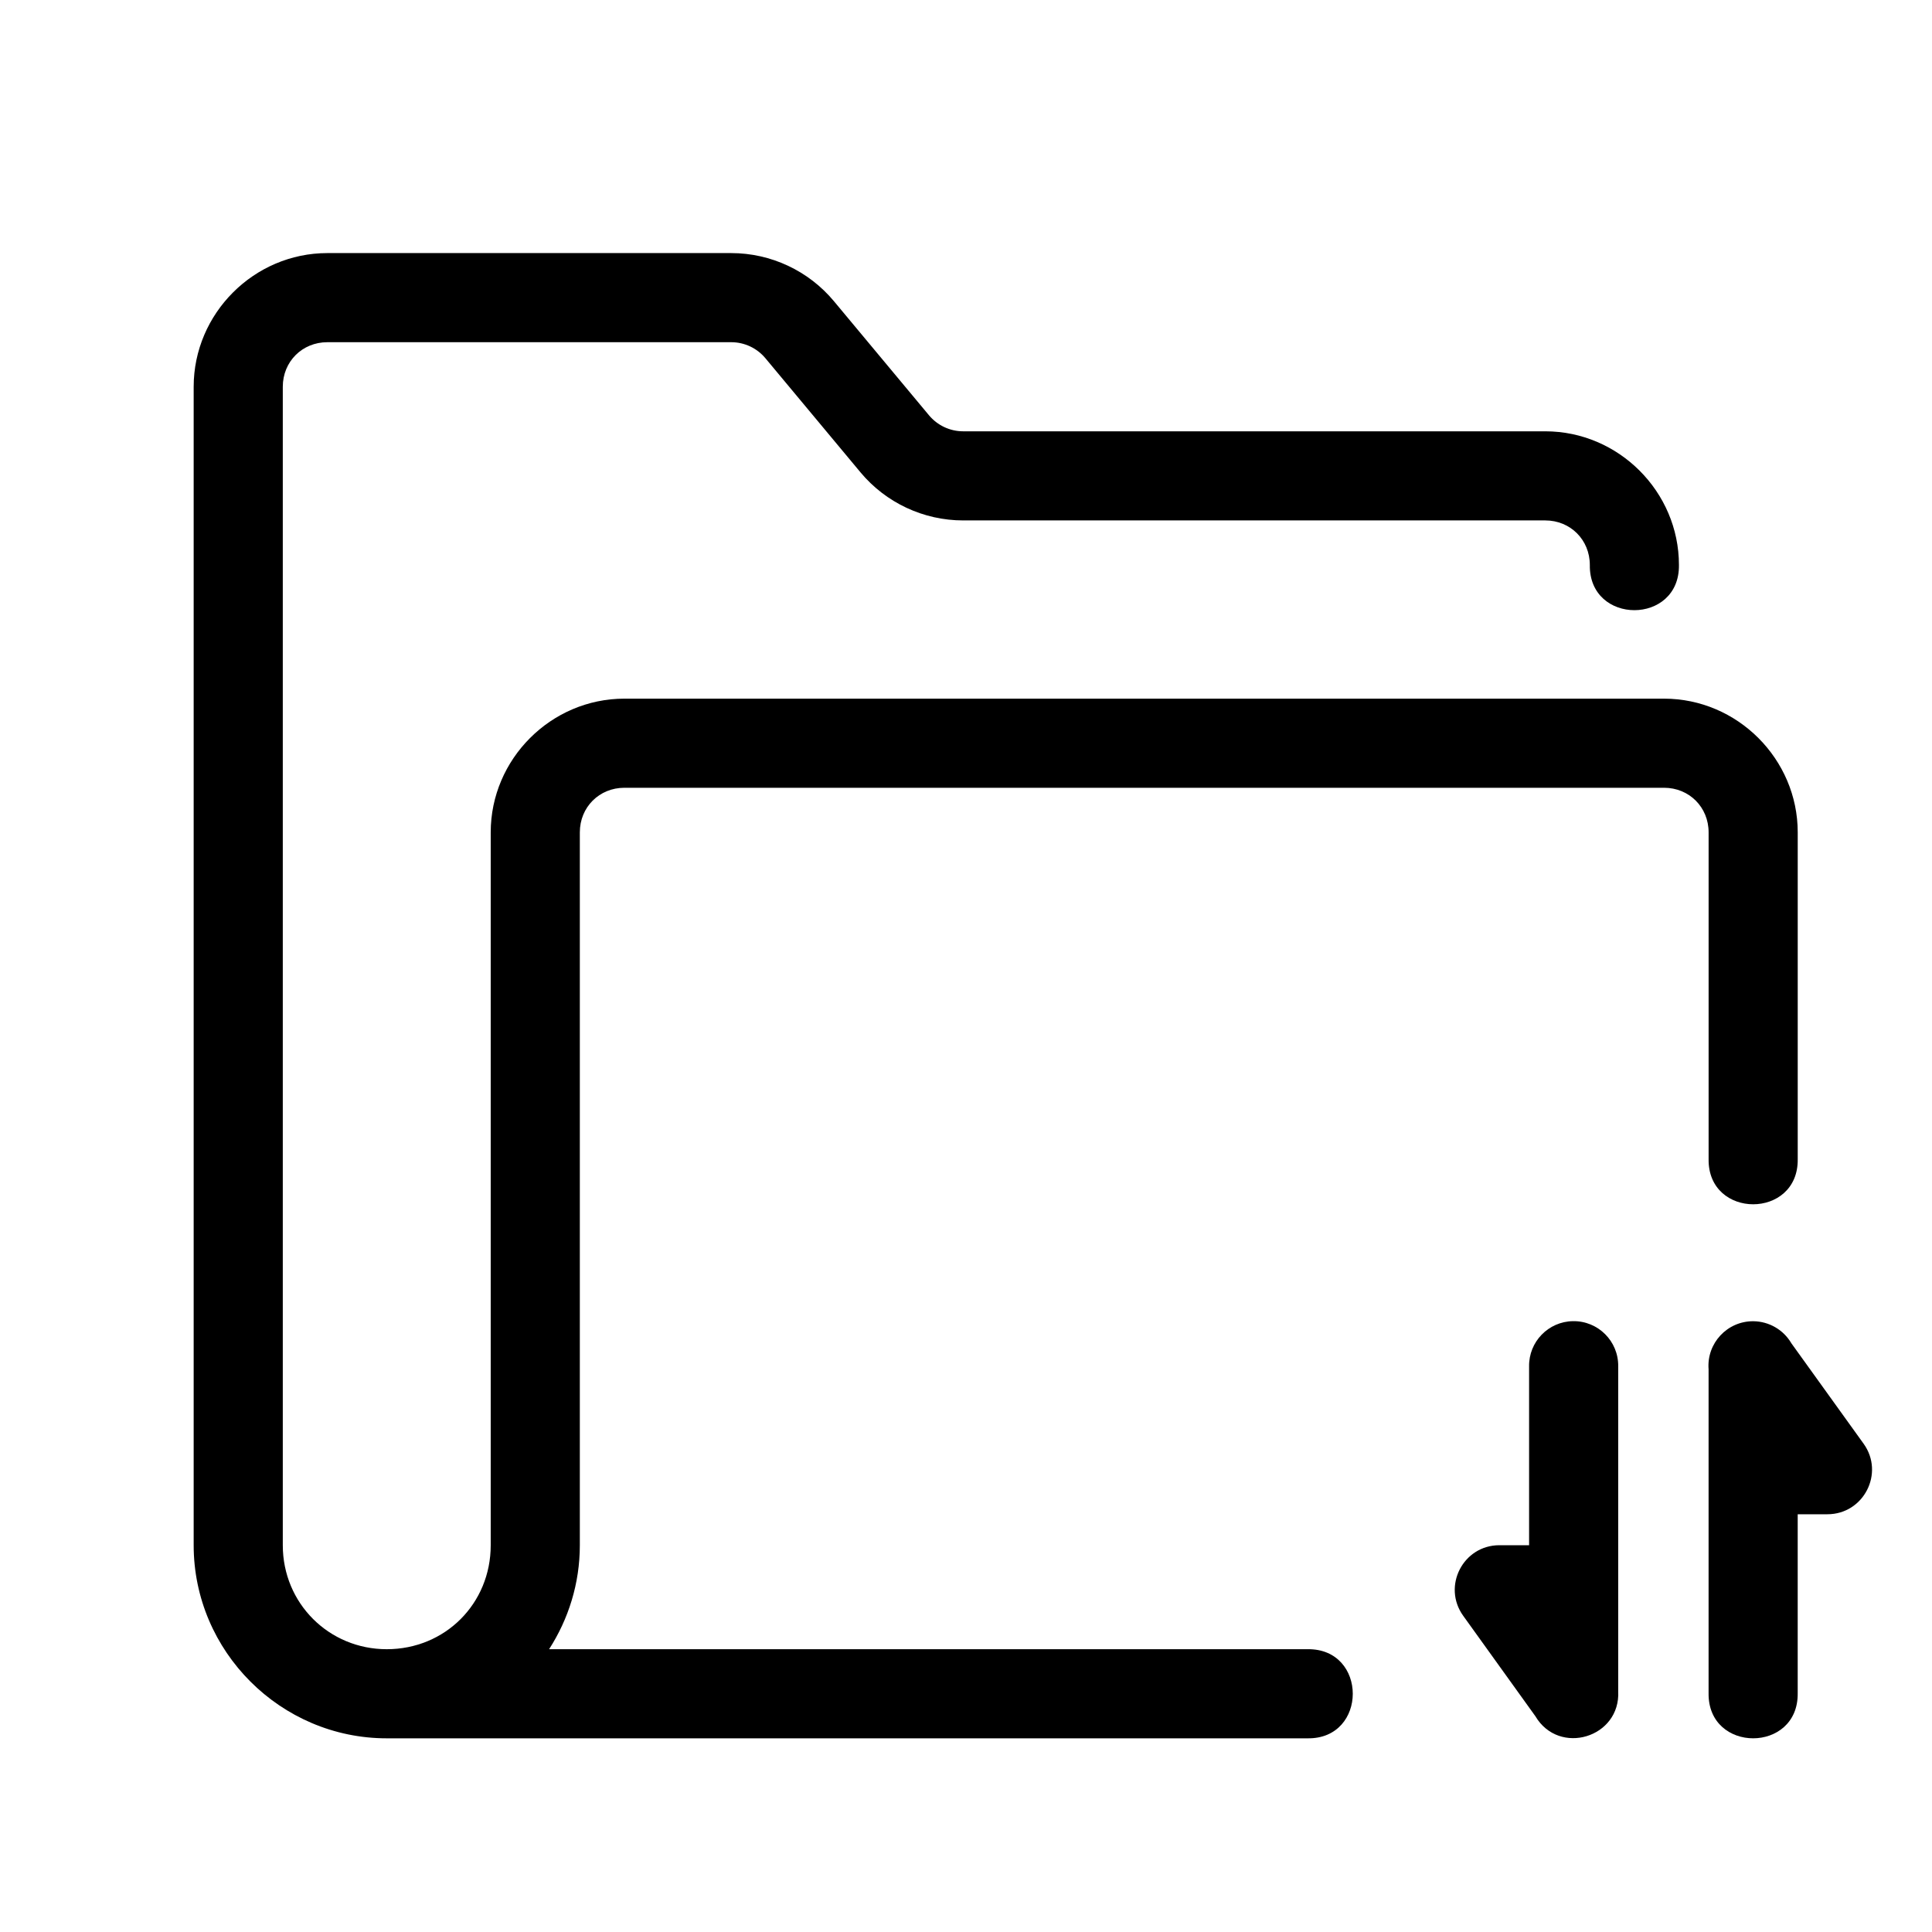
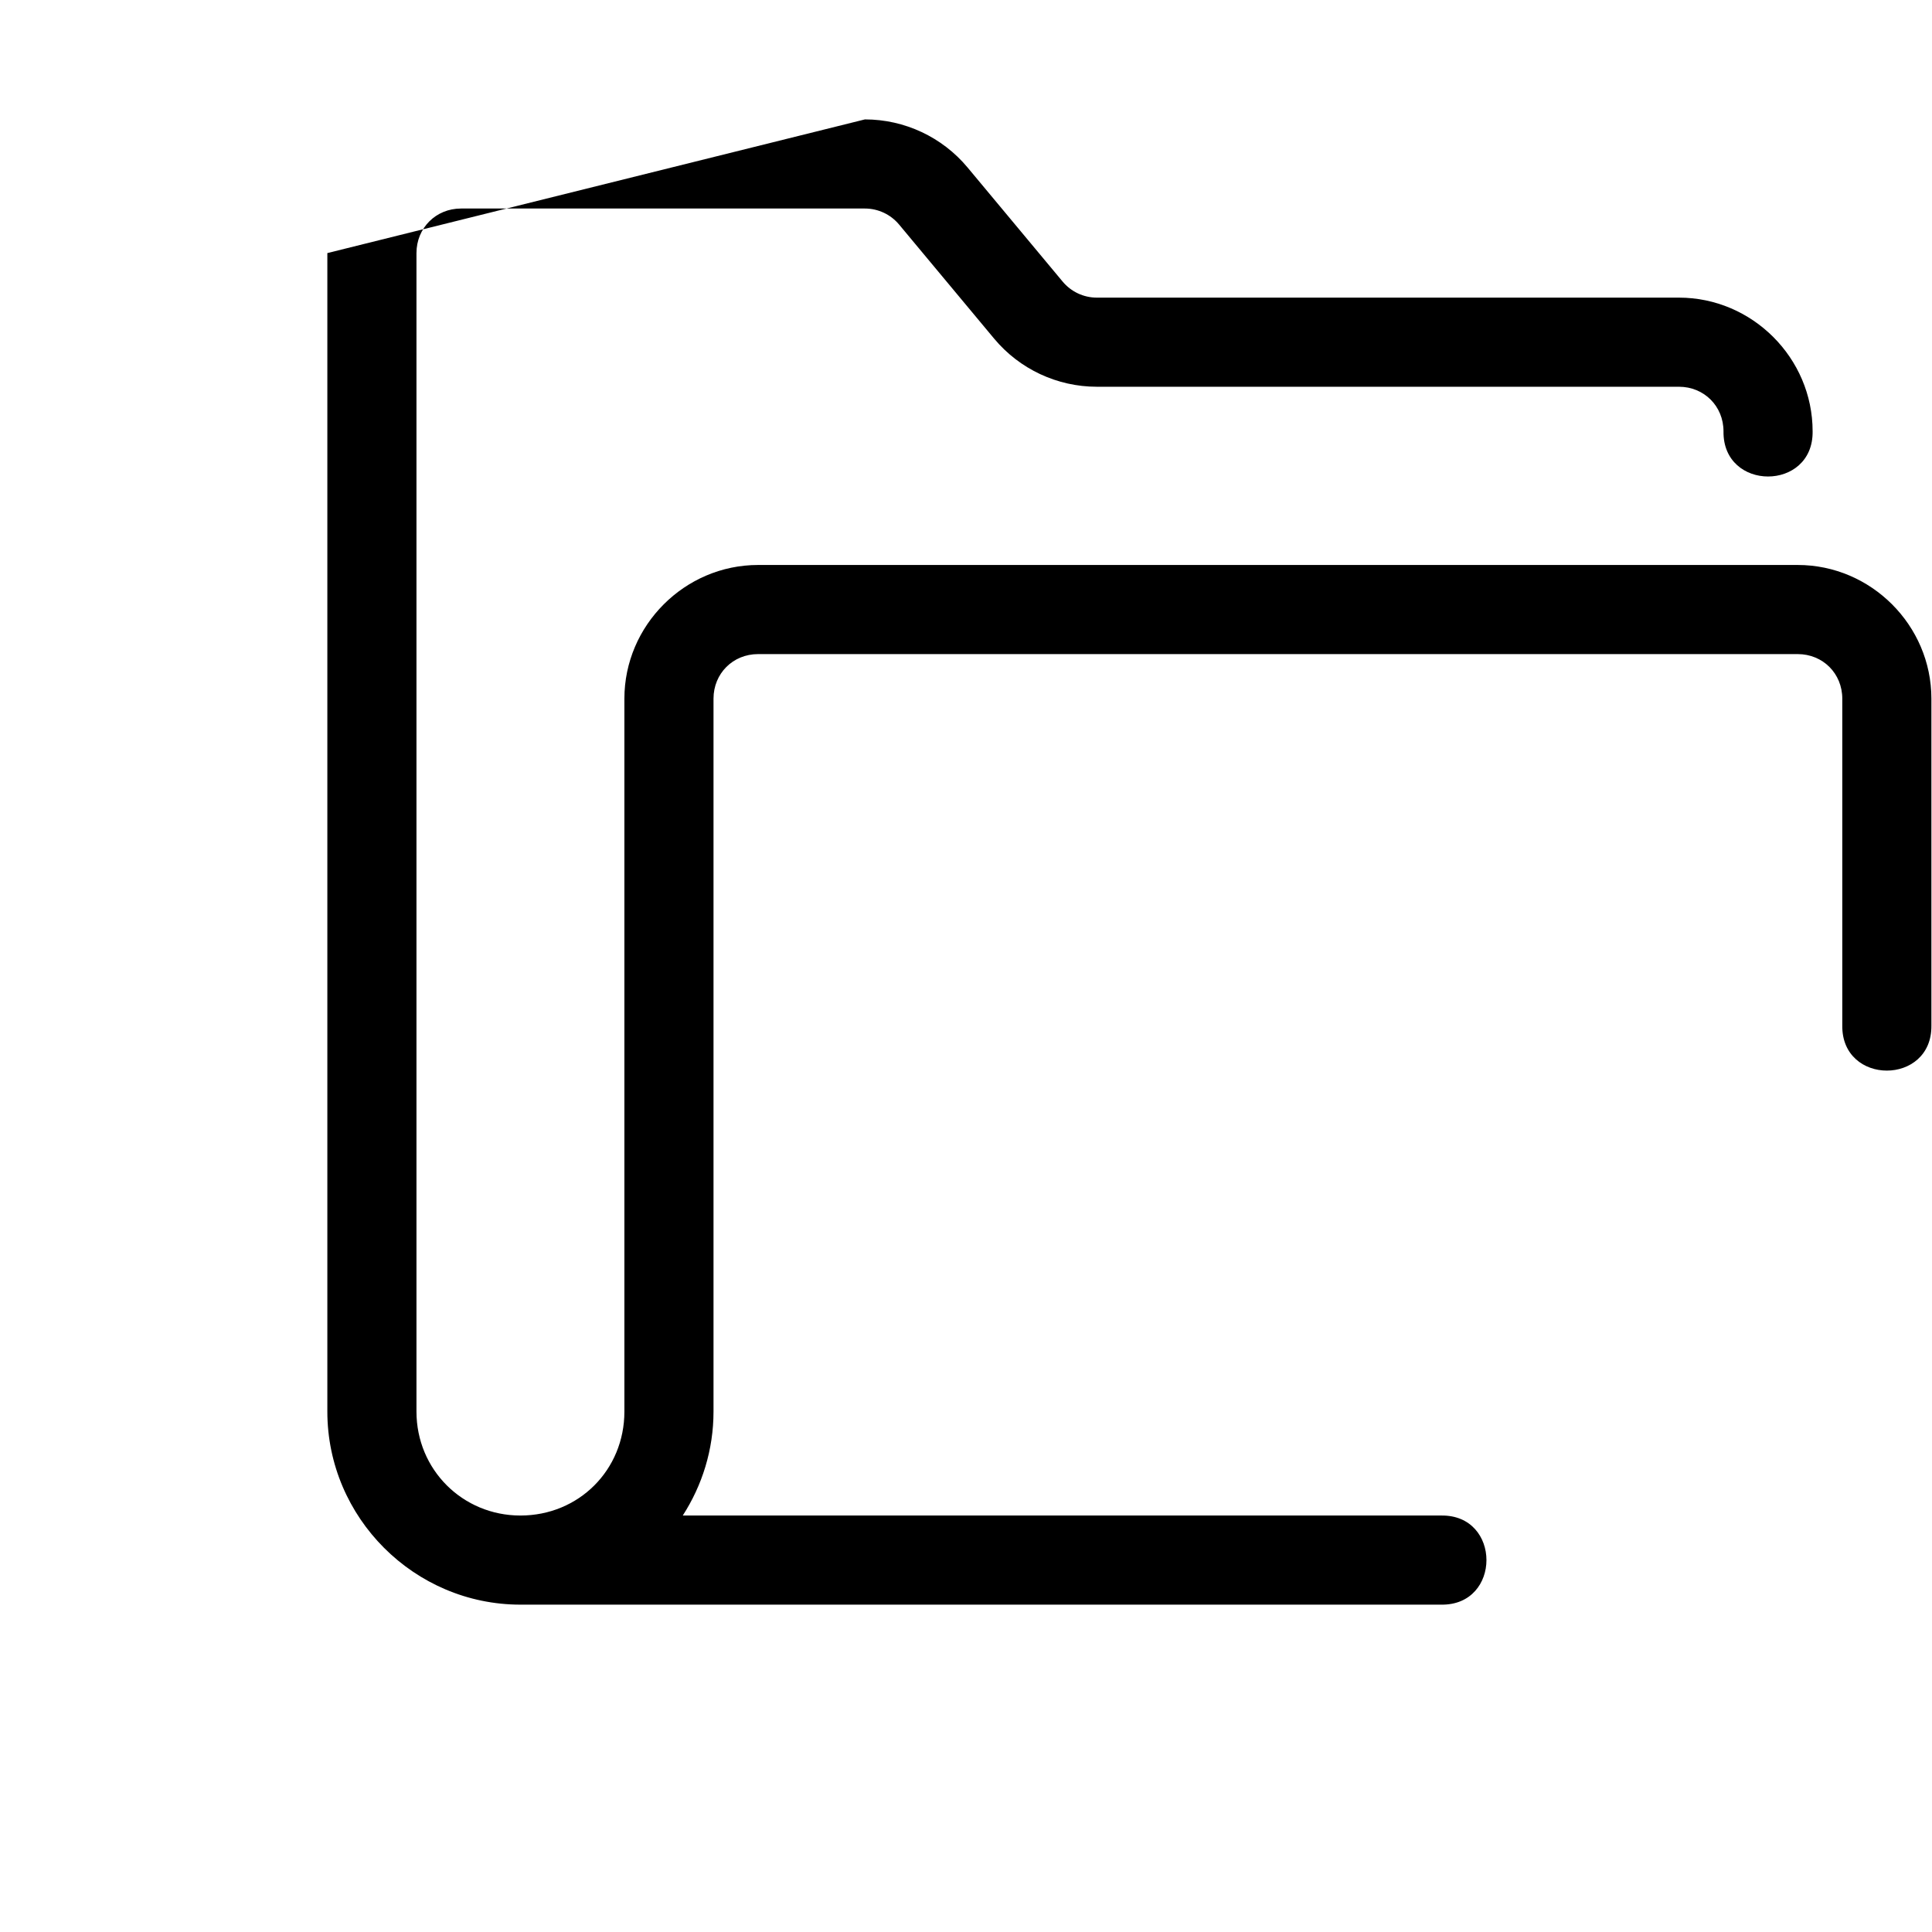
<svg xmlns="http://www.w3.org/2000/svg" fill="#000000" width="800px" height="800px" version="1.1" viewBox="144 144 512 512">
  <g>
-     <path d="m230.75 211.07c-19.426 0-35.426 16-35.426 35.426v307.01c0 28.121 23.047 51.168 51.168 51.168h244.03c15.969 0.227 15.969-23.844 0-23.617h-201.01c5.137-7.973 8.148-17.418 8.148-27.551v-188.93c0-6.66 5.148-11.809 11.809-11.809h275.52c6.66 0 11.809 5.148 11.809 11.809v86.594c-0.227 15.969 23.844 15.969 23.617 0v-86.594c0-19.426-16-35.426-35.426-35.426h-275.52c-19.426 0-35.426 16-35.426 35.426v188.93c0 15.469-12.082 27.551-27.551 27.551-15.355 0-27.551-12.195-27.551-27.551v-307.01c0-6.66 5.148-11.809 11.809-11.809h107.03c3.508 0 6.82 1.559 9.07 4.258l25.184 30.227c6.723 8.066 16.703 12.746 27.215 12.746h154.26c6.66 0 11.809 5.148 11.809 11.809-0.227 15.969 23.844 15.969 23.617 0 0-19.426-16-35.426-35.426-35.426h-154.26c-3.508 0-6.82-1.559-9.07-4.258l-25.184-30.227c-6.723-8.066-16.703-12.746-27.215-12.746z" />
-     <path d="m560.85 494.12c-6.516 0.102-11.719 5.461-11.625 11.977v47.402h-7.887c-9.613 0.012-15.184 10.887-9.578 18.695l19.125 26.613c6.289 10.629 22.613 5.691 21.957-6.641v-86.07c0.094-6.66-5.332-12.082-11.992-11.977z" />
-     <path d="m608.68 494.14c-6.93-0.066-12.426 5.82-11.887 12.73v85.824c-0.227 15.969 23.844 15.969 23.617 0v-47.402h7.871c9.617 0 15.203-10.883 9.594-18.695l-19.141-26.613c-2.094-3.578-5.91-5.793-10.055-5.844z" />
+     <path d="m230.75 211.07v307.01c0 28.121 23.047 51.168 51.168 51.168h244.03c15.969 0.227 15.969-23.844 0-23.617h-201.01c5.137-7.973 8.148-17.418 8.148-27.551v-188.93c0-6.66 5.148-11.809 11.809-11.809h275.52c6.66 0 11.809 5.148 11.809 11.809v86.594c-0.227 15.969 23.844 15.969 23.617 0v-86.594c0-19.426-16-35.426-35.426-35.426h-275.52c-19.426 0-35.426 16-35.426 35.426v188.93c0 15.469-12.082 27.551-27.551 27.551-15.355 0-27.551-12.195-27.551-27.551v-307.01c0-6.66 5.148-11.809 11.809-11.809h107.03c3.508 0 6.82 1.559 9.07 4.258l25.184 30.227c6.723 8.066 16.703 12.746 27.215 12.746h154.26c6.66 0 11.809 5.148 11.809 11.809-0.227 15.969 23.844 15.969 23.617 0 0-19.426-16-35.426-35.426-35.426h-154.26c-3.508 0-6.82-1.559-9.07-4.258l-25.184-30.227c-6.723-8.066-16.703-12.746-27.215-12.746z" />
  </g>
</svg>